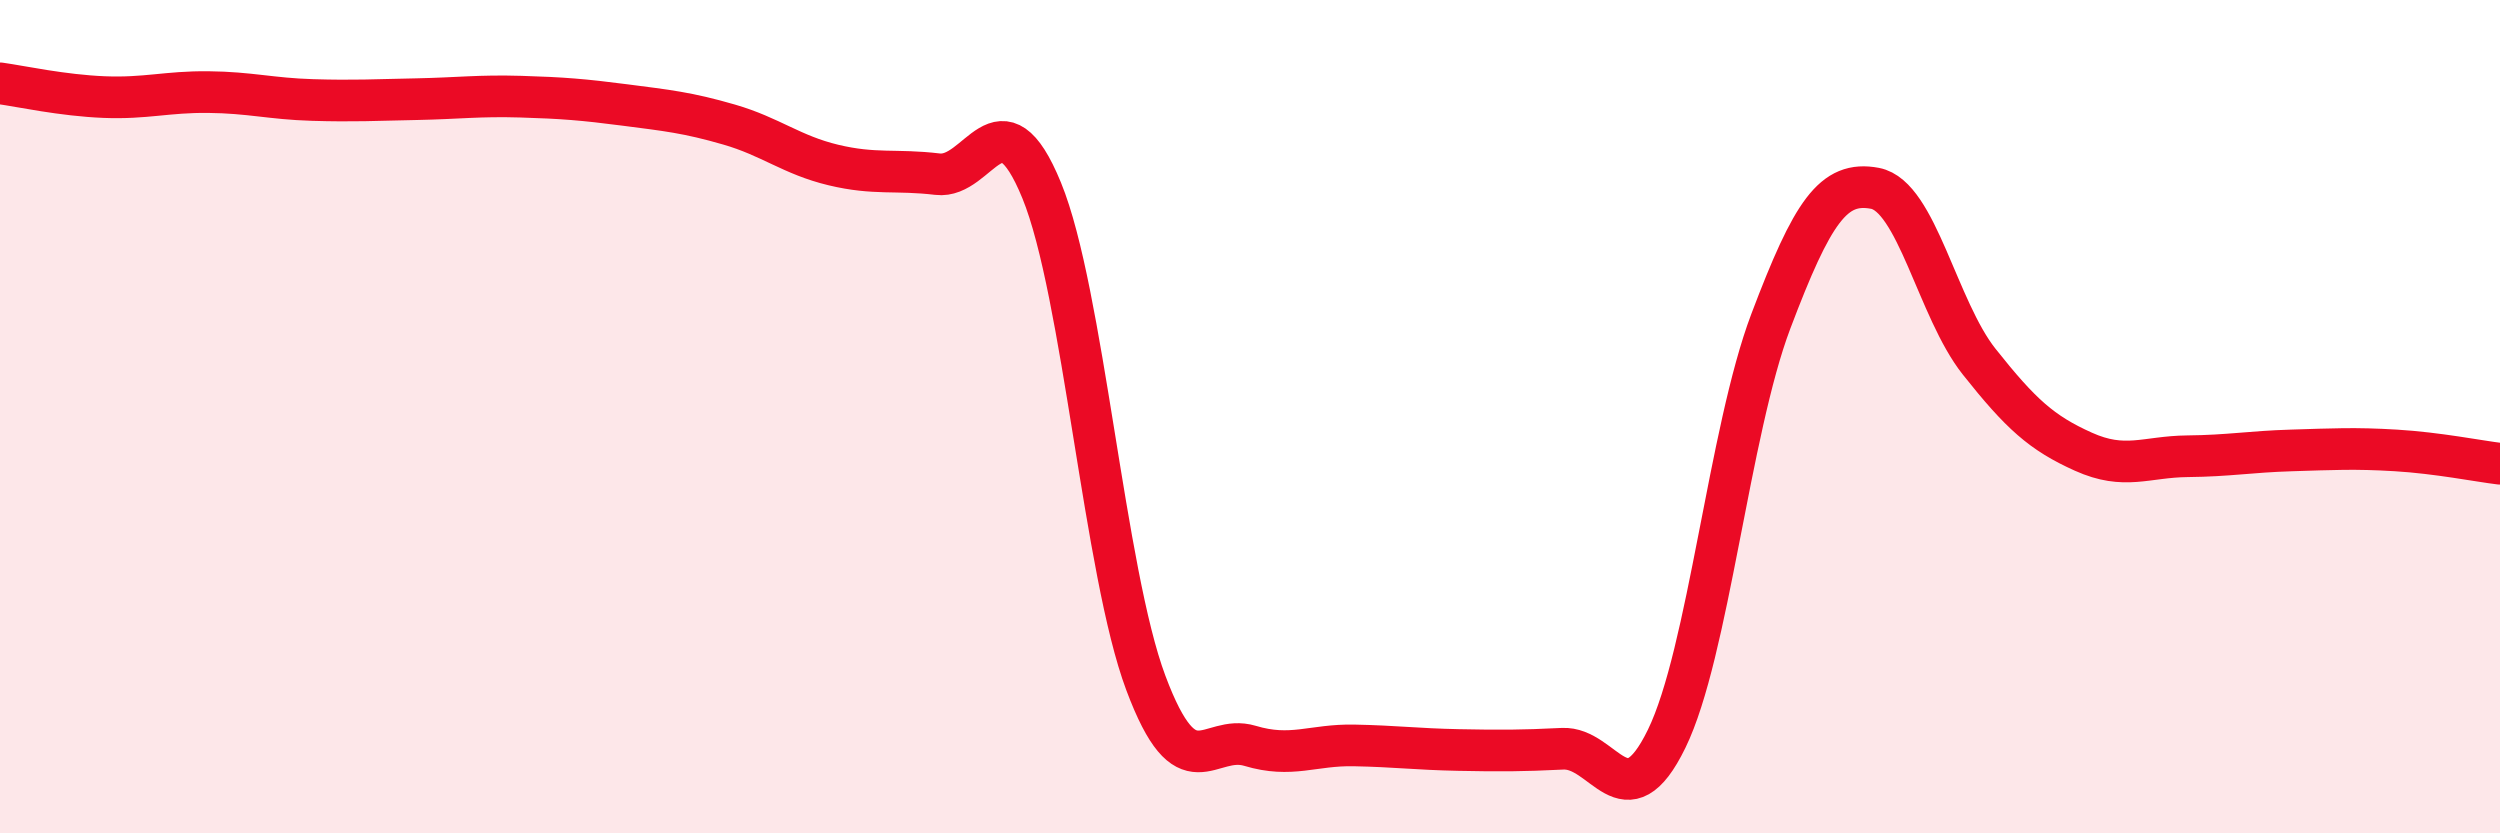
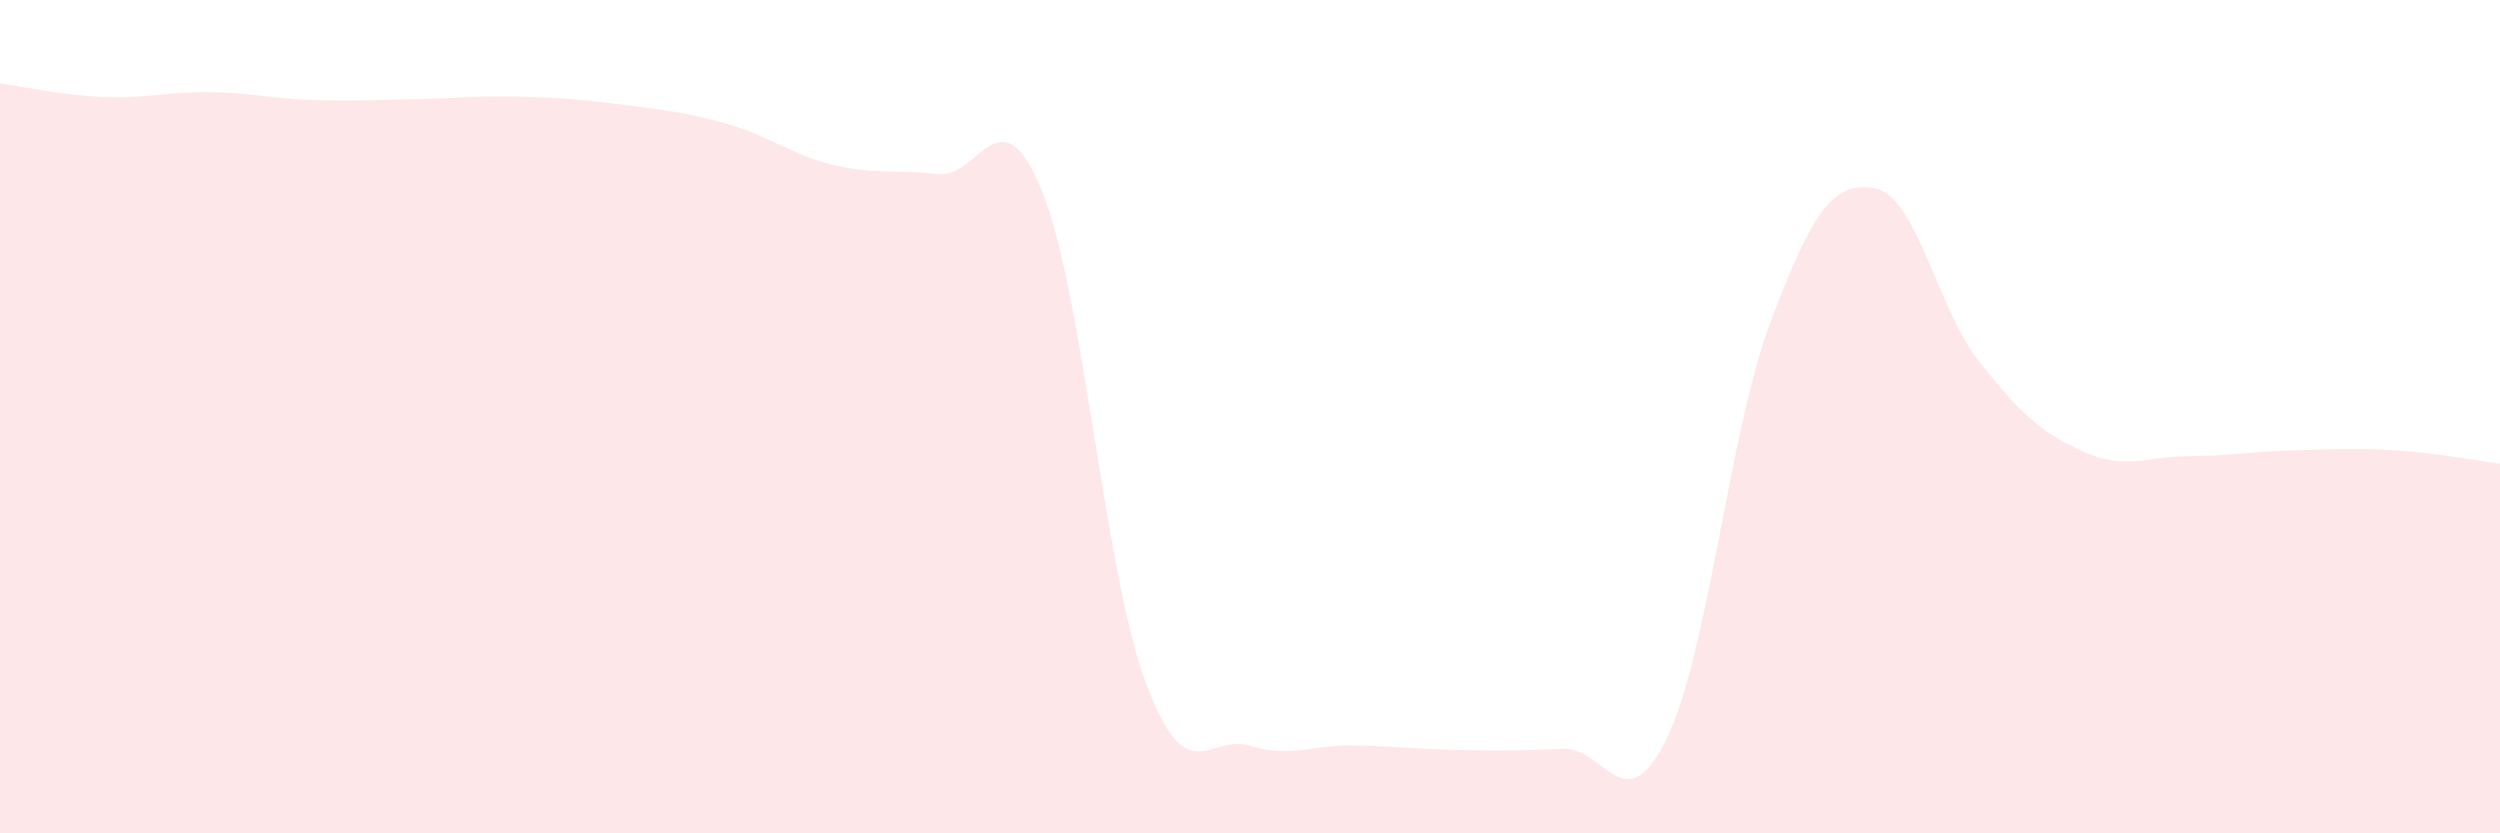
<svg xmlns="http://www.w3.org/2000/svg" width="60" height="20" viewBox="0 0 60 20">
  <path d="M 0,2 C 0.5,2.07 1.5,2.29 2.5,2.33 C 3.5,2.37 4,2.2 5,2.21 C 6,2.22 6.5,2.37 7.5,2.4 C 8.5,2.43 9,2.4 10,2.38 C 11,2.36 11.5,2.29 12.5,2.32 C 13.5,2.35 14,2.39 15,2.52 C 16,2.65 16.5,2.7 17.5,2.99 C 18.5,3.28 19,3.72 20,3.96 C 21,4.2 21.5,4.06 22.5,4.18 C 23.5,4.3 24,2.13 25,4.57 C 26,7.01 26.5,13.72 27.5,16.39 C 28.5,19.06 29,17.6 30,17.9 C 31,18.2 31.5,17.87 32.5,17.89 C 33.5,17.91 34,17.98 35,18 C 36,18.02 36.5,18.02 37.5,17.97 C 38.5,17.92 39,19.78 40,17.73 C 41,15.68 41.5,10.35 42.5,7.71 C 43.5,5.07 44,4.33 45,4.52 C 46,4.71 46.5,7.42 47.5,8.68 C 48.5,9.94 49,10.39 50,10.84 C 51,11.29 51.5,10.96 52.5,10.95 C 53.5,10.94 54,10.84 55,10.81 C 56,10.78 56.5,10.75 57.5,10.81 C 58.5,10.87 59.5,11.07 60,11.13L60 20L0 20Z" fill="#EB0A25" opacity="0.1" stroke-linecap="round" stroke-linejoin="round" />
-   <path d="M 0,2 C 0.5,2.07 1.5,2.29 2.5,2.33 C 3.5,2.37 4,2.2 5,2.21 C 6,2.22 6.5,2.37 7.5,2.4 C 8.5,2.43 9,2.4 10,2.38 C 11,2.36 11.5,2.29 12.5,2.32 C 13.5,2.35 14,2.39 15,2.52 C 16,2.65 16.5,2.7 17.5,2.99 C 18.5,3.28 19,3.72 20,3.96 C 21,4.2 21.5,4.06 22.5,4.18 C 23.5,4.3 24,2.13 25,4.57 C 26,7.01 26.5,13.72 27.5,16.39 C 28.5,19.06 29,17.6 30,17.9 C 31,18.2 31.5,17.87 32.5,17.89 C 33.5,17.91 34,17.98 35,18 C 36,18.02 36.5,18.02 37.5,17.97 C 38.5,17.92 39,19.78 40,17.73 C 41,15.68 41.5,10.35 42.5,7.71 C 43.5,5.07 44,4.33 45,4.52 C 46,4.71 46.5,7.42 47.5,8.68 C 48.5,9.94 49,10.39 50,10.84 C 51,11.29 51.5,10.96 52.5,10.95 C 53.5,10.94 54,10.84 55,10.81 C 56,10.78 56.5,10.75 57.5,10.81 C 58.5,10.87 59.5,11.07 60,11.13" stroke="#EB0A25" stroke-width="1" fill="none" stroke-linecap="round" stroke-linejoin="round" />
</svg>